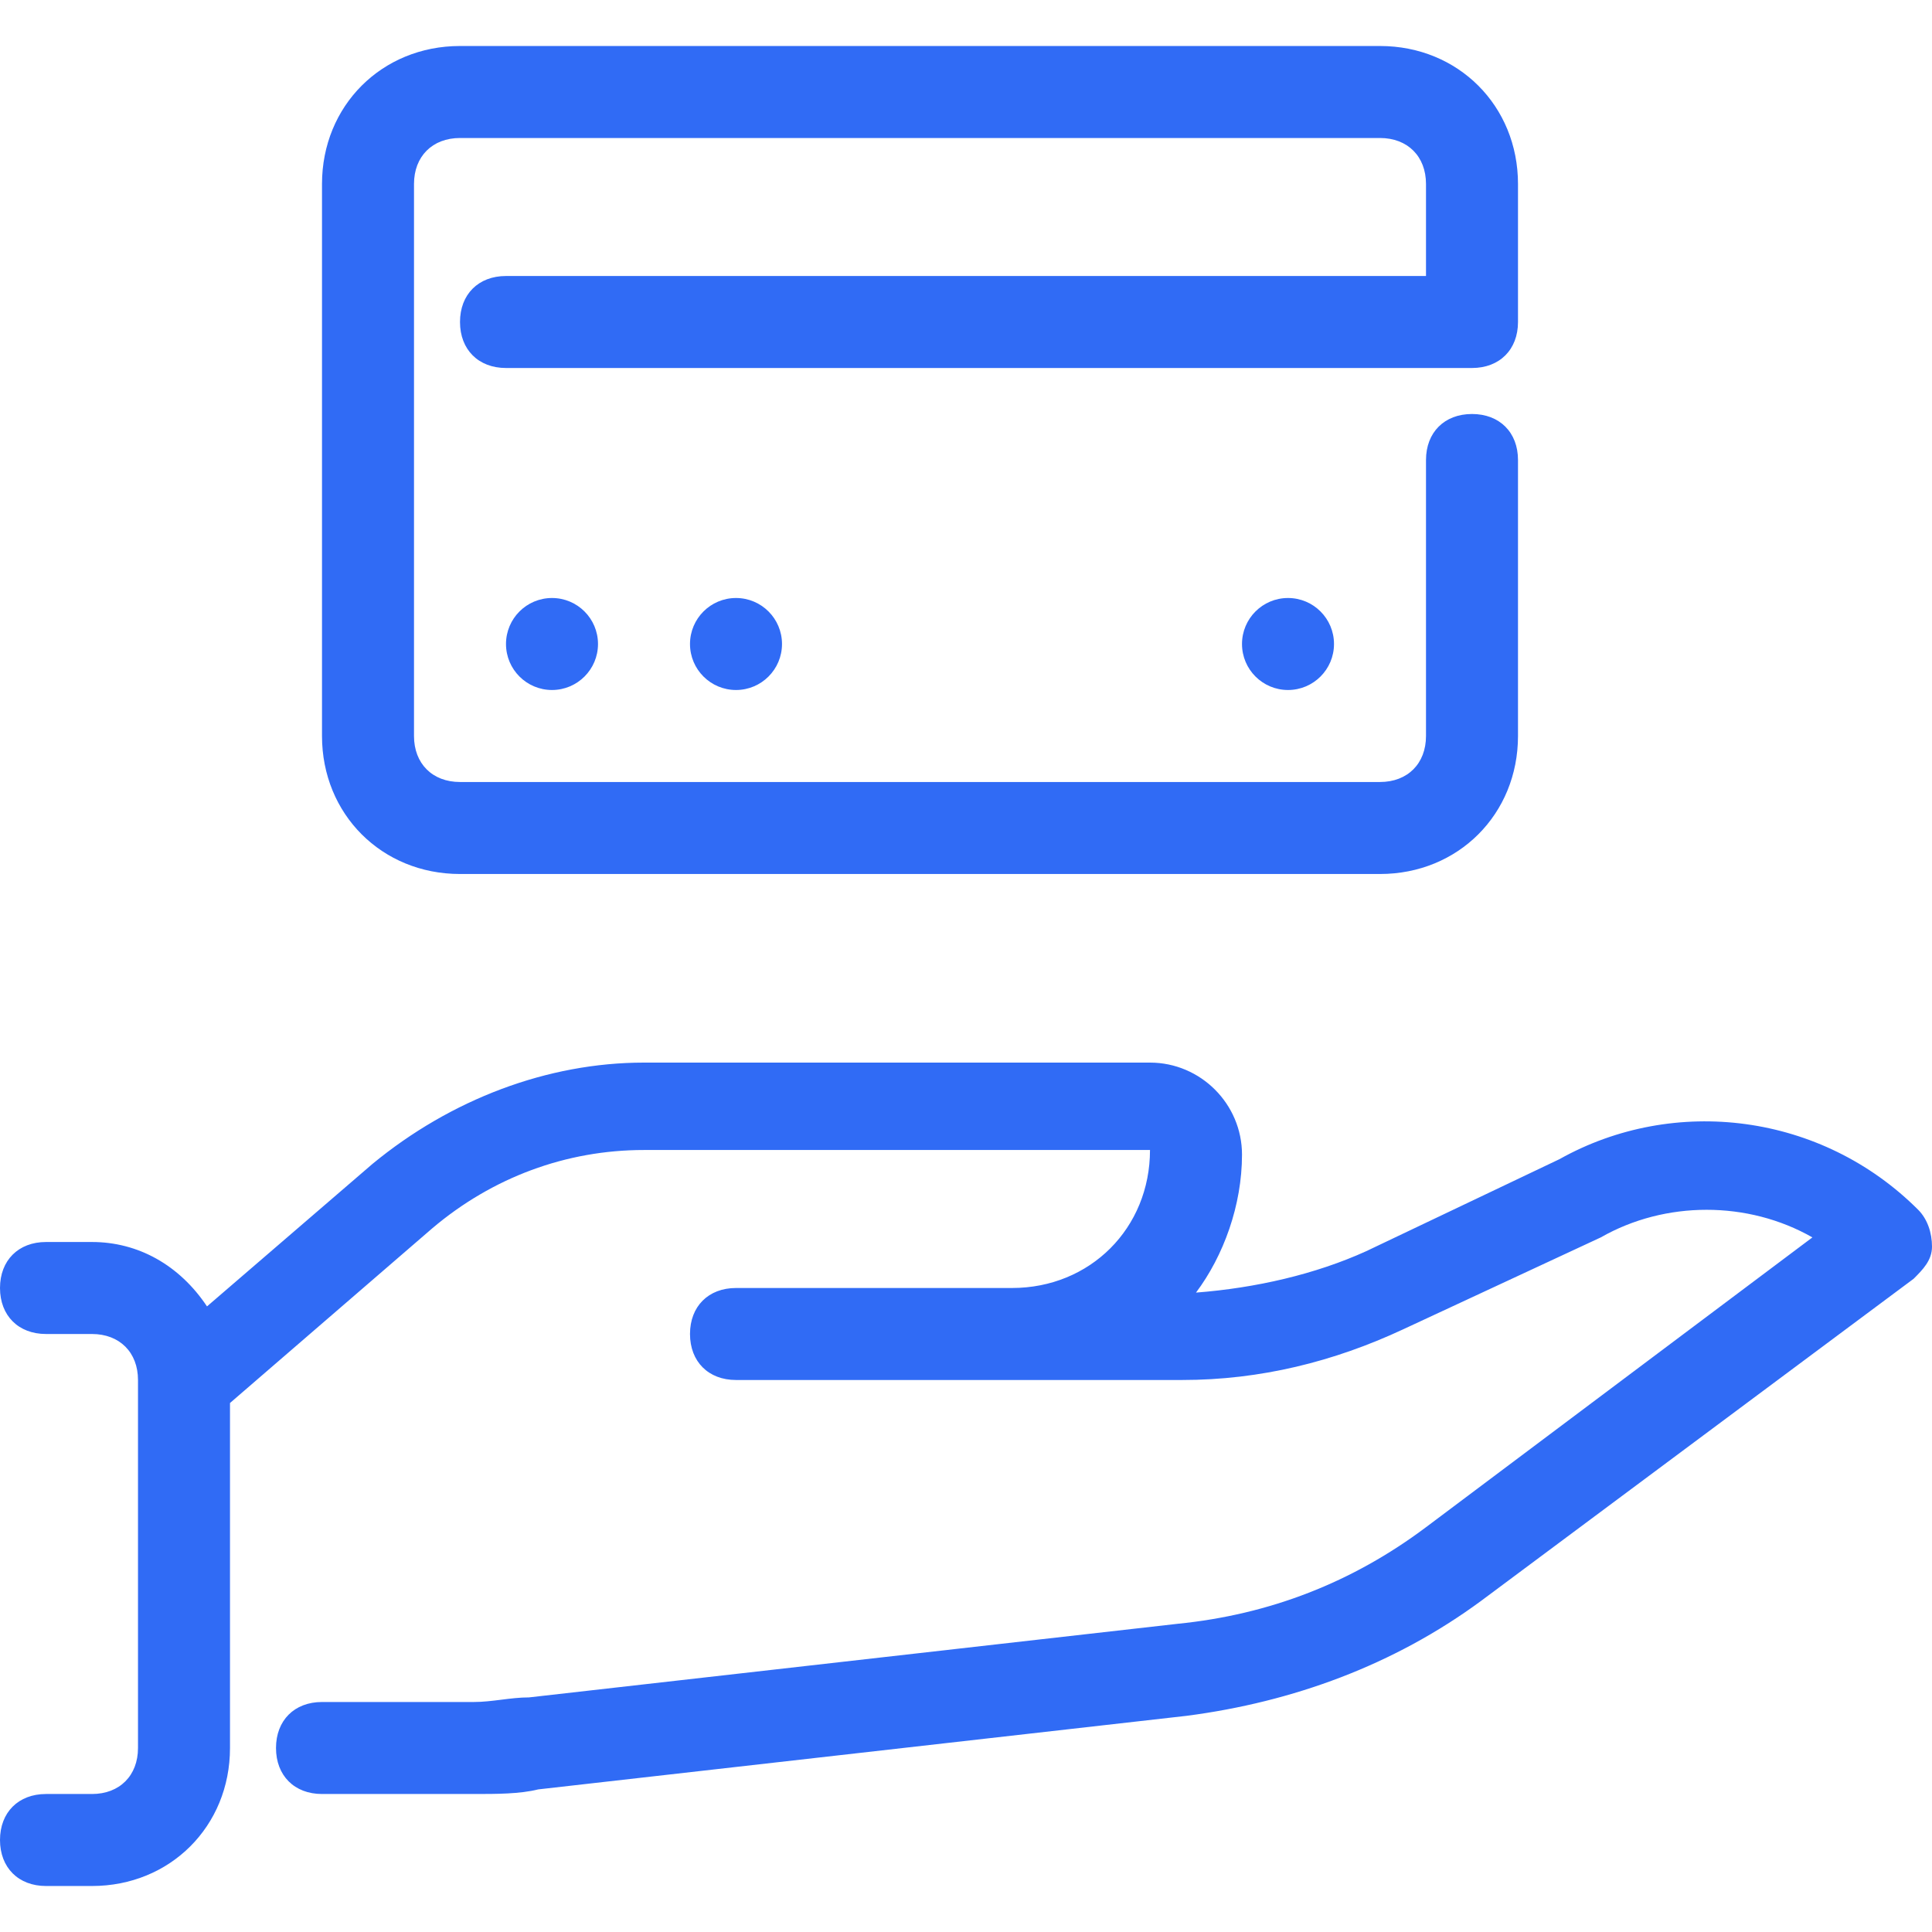
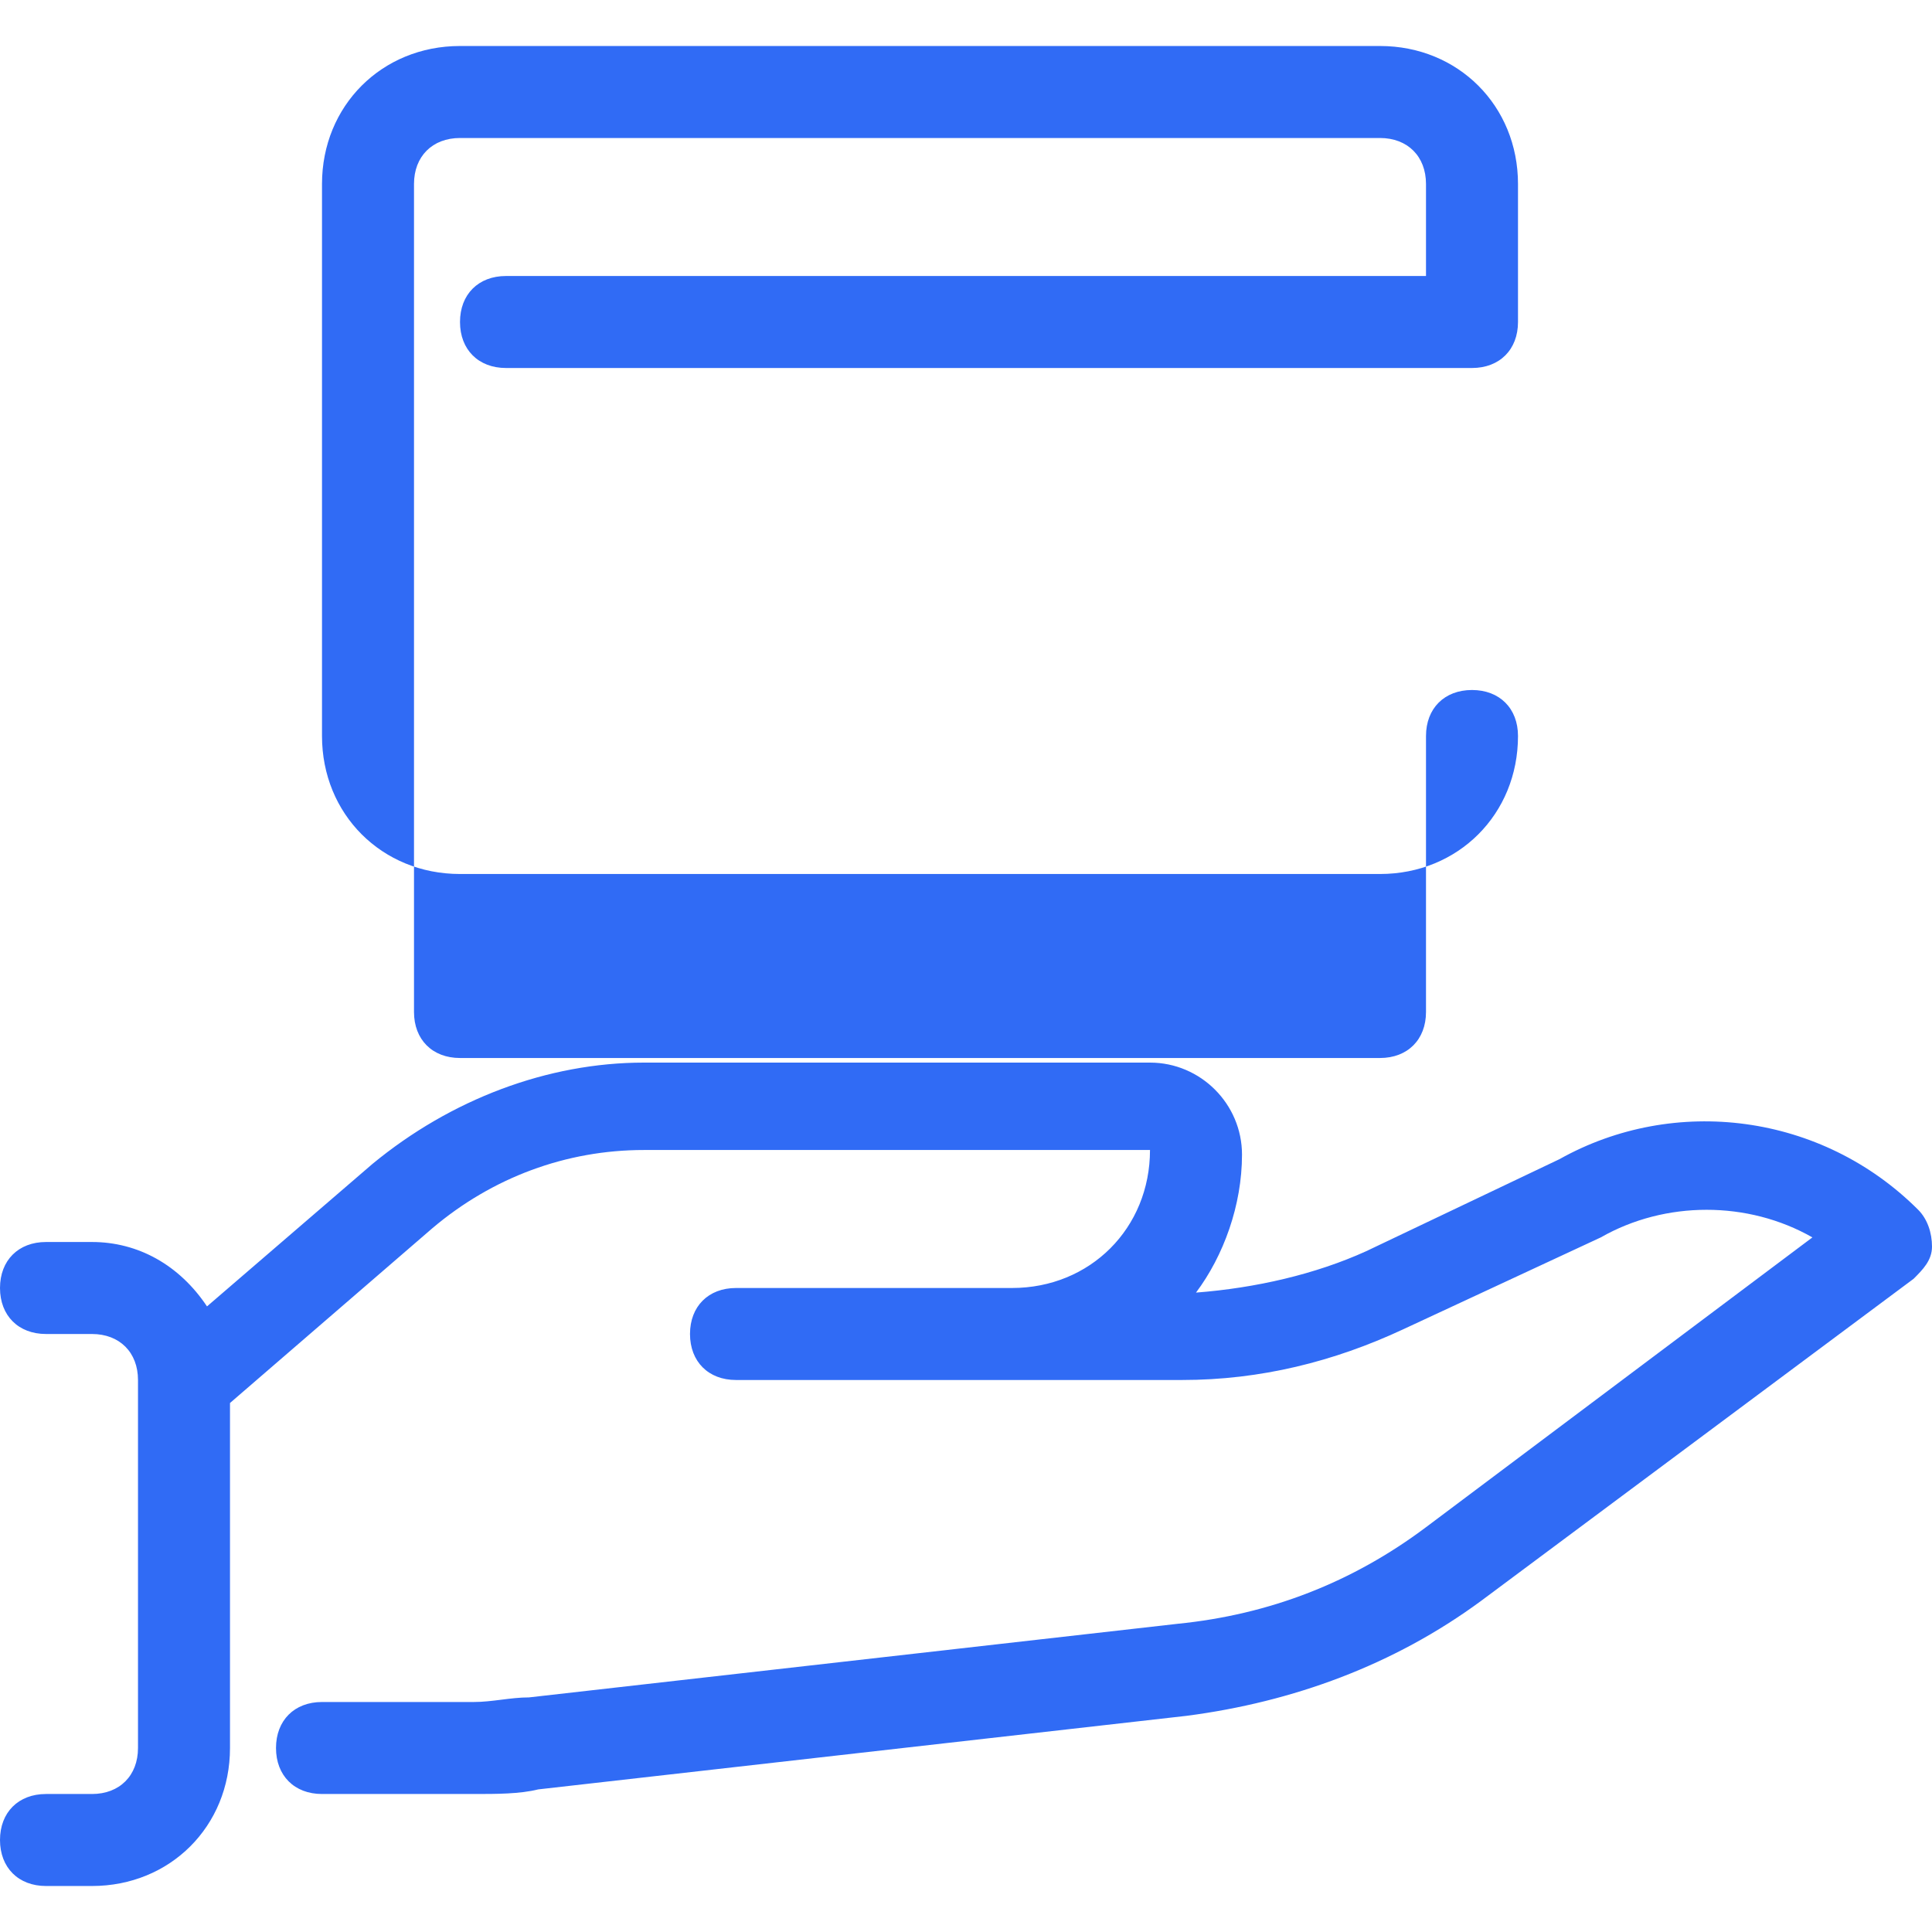
<svg xmlns="http://www.w3.org/2000/svg" x="0px" y="0px" viewBox="0 0 42 42" style="enable-background:new 0 0 42 42;" xml:space="preserve">
  <g>
-     <circle fill="#306bf5" cx="12" cy="14" r="1" />
-     <circle fill="#306bf5" cx="28" cy="14" r="1" />
-     <circle fill="#306bf5" cx="16" cy="14" r="1" />
    <path fill="#306bf5" d="M41.7,26.3c-2.1-2.1-5.3-2.5-7.8-1.1l-4.2,2c-1.1,0.5-2.4,0.8-3.7,0.9c0.6-0.8,1-1.9,1-3c0-1.1-0.9-2-2-2H14   c-2.1,0-4.2,0.8-5.9,2.2l-3.6,3.1C3.9,27.5,3,27,2,27H1c-0.6,0-1,0.4-1,1s0.4,1,1,1h1c0.6,0,1,0.4,1,1v8c0,0.6-0.4,1-1,1H1   c-0.6,0-1,0.4-1,1s0.4,1,1,1h1c1.7,0,3-1.3,3-3v-7.5l4.4-3.8c1.3-1.1,2.9-1.7,4.6-1.7h11c0,1.7-1.3,3-3,3h-1h-5c-0.6,0-1,0.4-1,1   s0.4,1,1,1h5h1h3.7c1.7,0,3.3-0.4,4.8-1.1l4.3-2c1.4-0.8,3.2-0.8,4.6,0L31,33.2c-1.6,1.2-3.4,1.9-5.4,2.1l-14.1,1.6   c-0.4,0-0.8,0.1-1.2,0.1H7c-0.6,0-1,0.4-1,1s0.4,1,1,1h3.3c0.5,0,1,0,1.4-0.1l14.1-1.6c2.3-0.3,4.5-1.1,6.4-2.5l9.4-7   c0.2-0.2,0.4-0.4,0.4-0.7C42,26.8,41.9,26.5,41.7,26.3z" />
-     <path fill="#306bf5" d="M10,19h20c1.7,0,3-1.3,3-3v-6c0-0.6-0.4-1-1-1s-1,0.4-1,1v6c0,0.6-0.4,1-1,1H10c-0.6,0-1-0.4-1-1V4   c0-0.6,0.4-1,1-1h20c0.6,0,1,0.4,1,1v2H11c-0.6,0-1,0.4-1,1s0.4,1,1,1h21c0.6,0,1-0.4,1-1V4c0-1.7-1.3-3-3-3H10C8.3,1,7,2.3,7,4v12   C7,17.7,8.3,19,10,19z" />
+     <path fill="#306bf5" d="M10,19h20c1.7,0,3-1.3,3-3c0-0.6-0.4-1-1-1s-1,0.4-1,1v6c0,0.6-0.4,1-1,1H10c-0.6,0-1-0.4-1-1V4   c0-0.6,0.4-1,1-1h20c0.6,0,1,0.4,1,1v2H11c-0.6,0-1,0.4-1,1s0.4,1,1,1h21c0.6,0,1-0.4,1-1V4c0-1.7-1.3-3-3-3H10C8.3,1,7,2.3,7,4v12   C7,17.7,8.3,19,10,19z" />
  </g>
</svg>